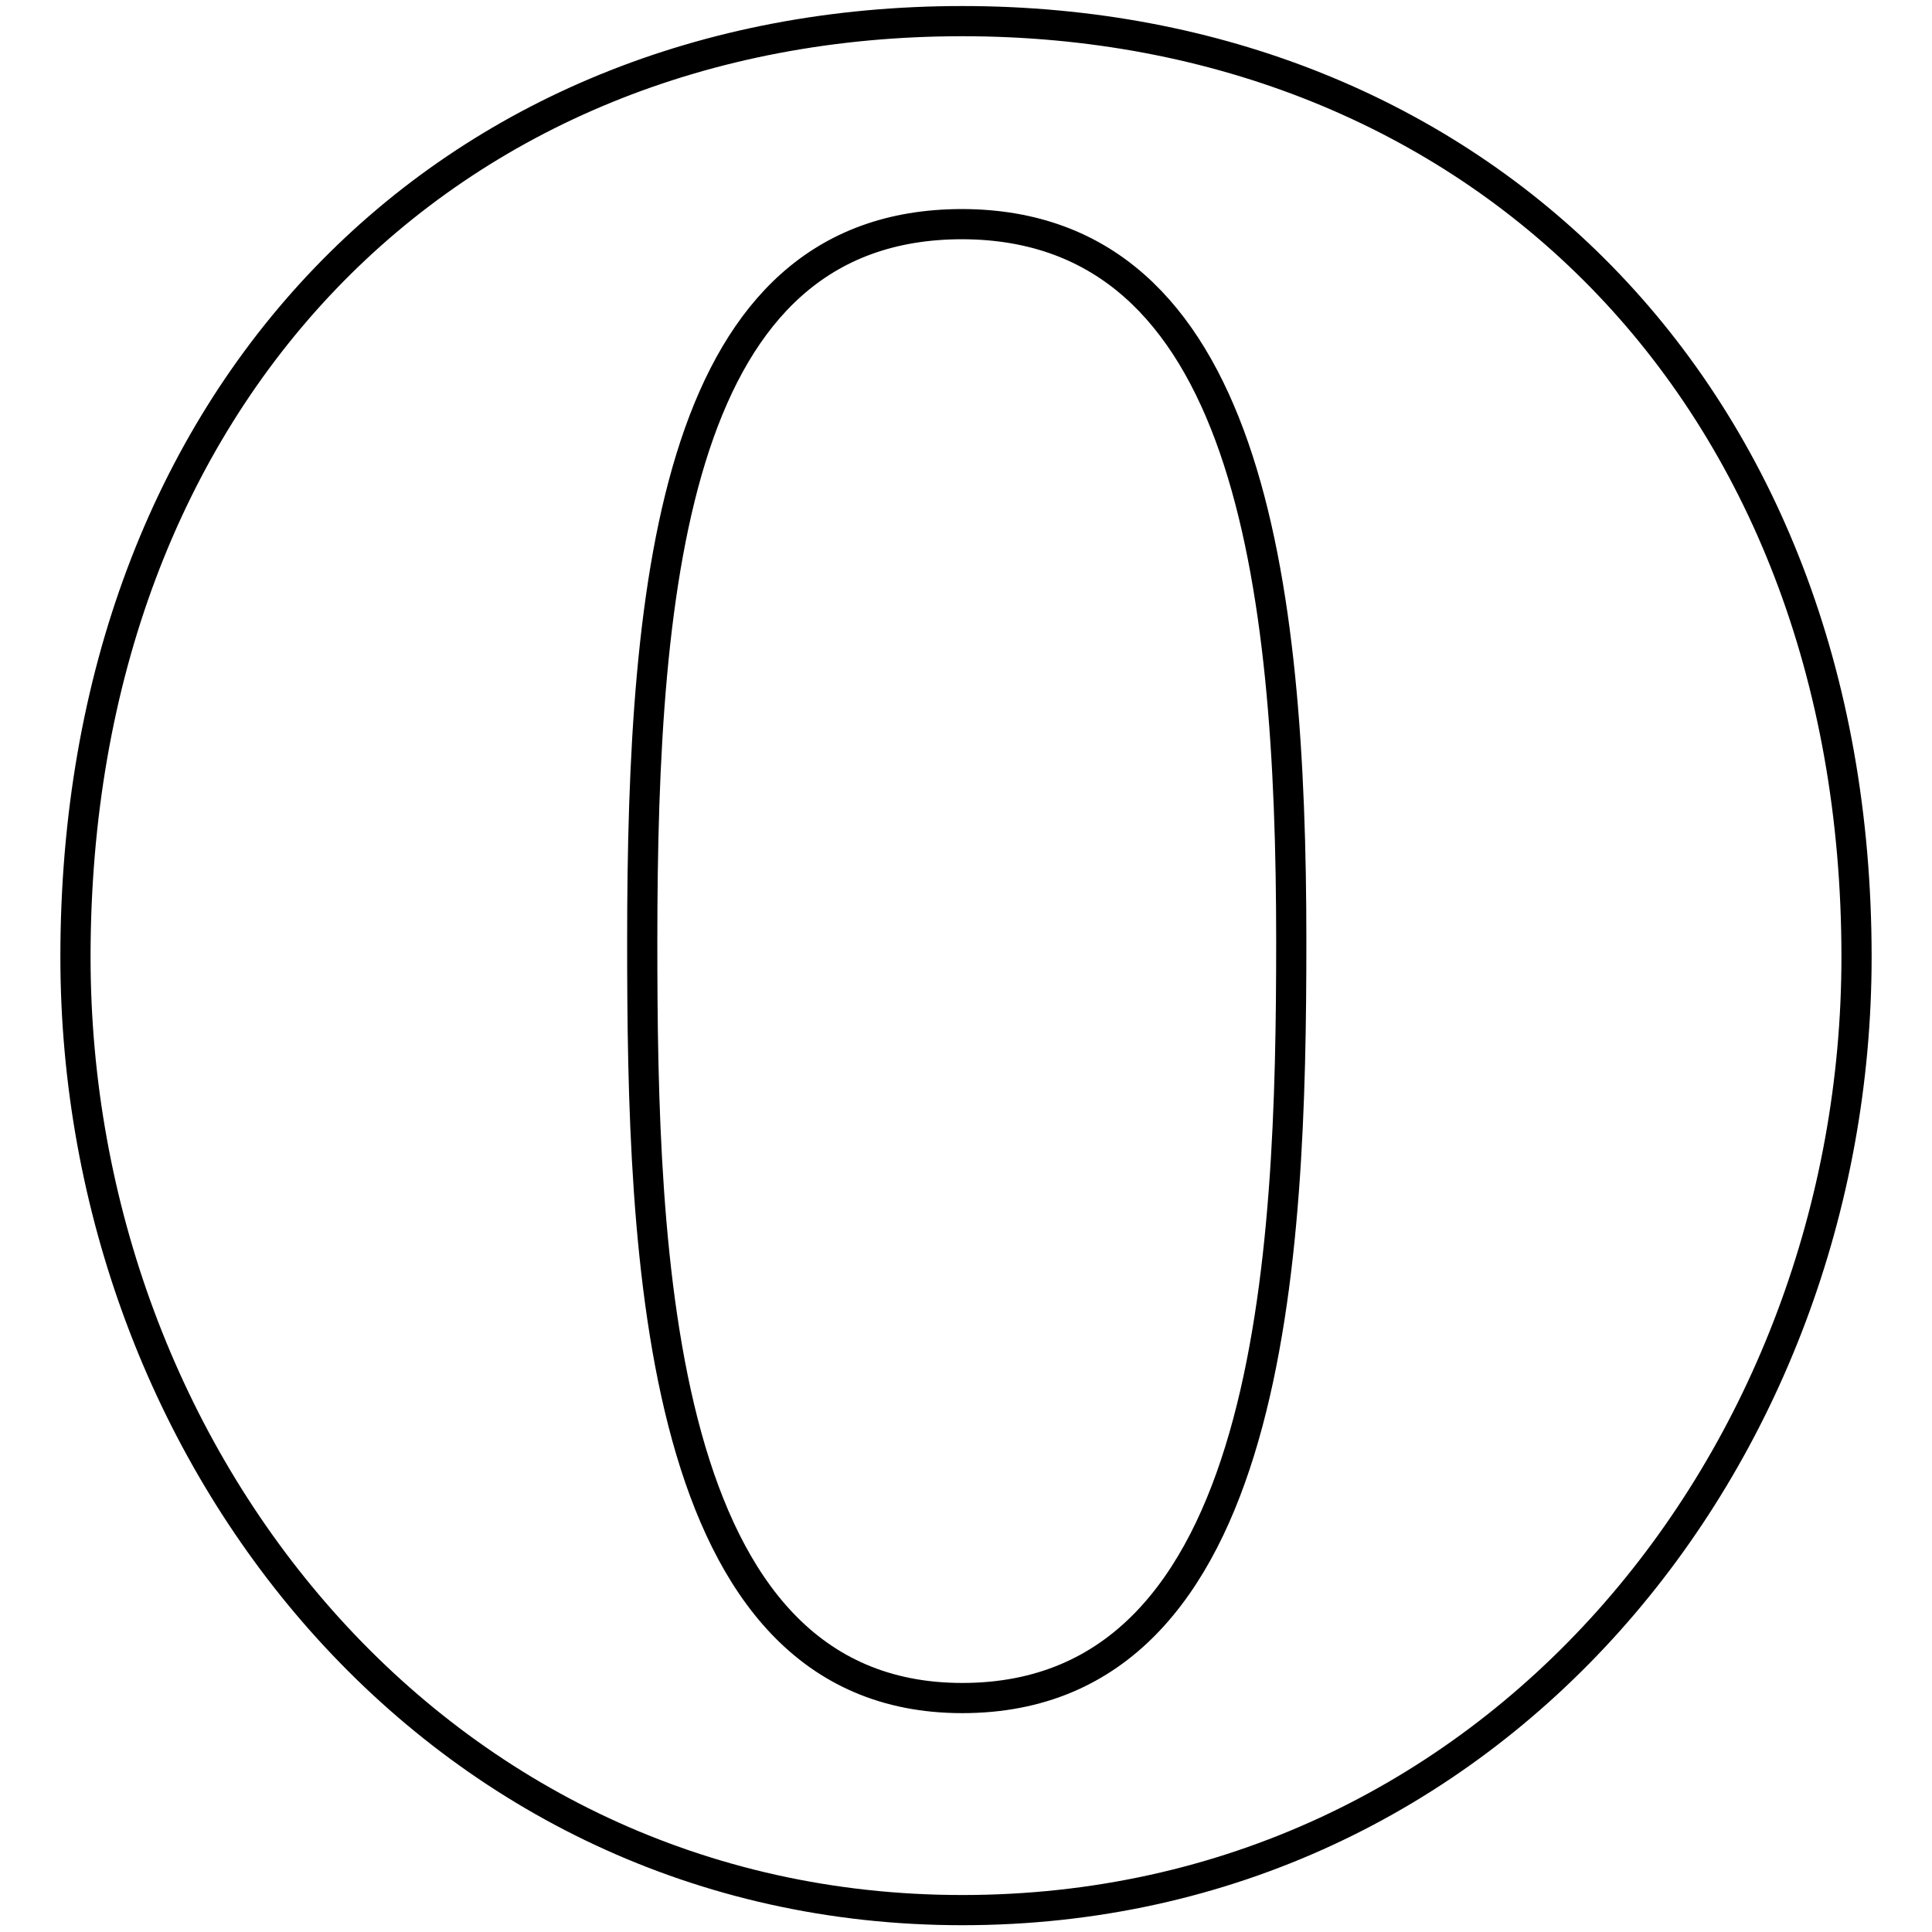
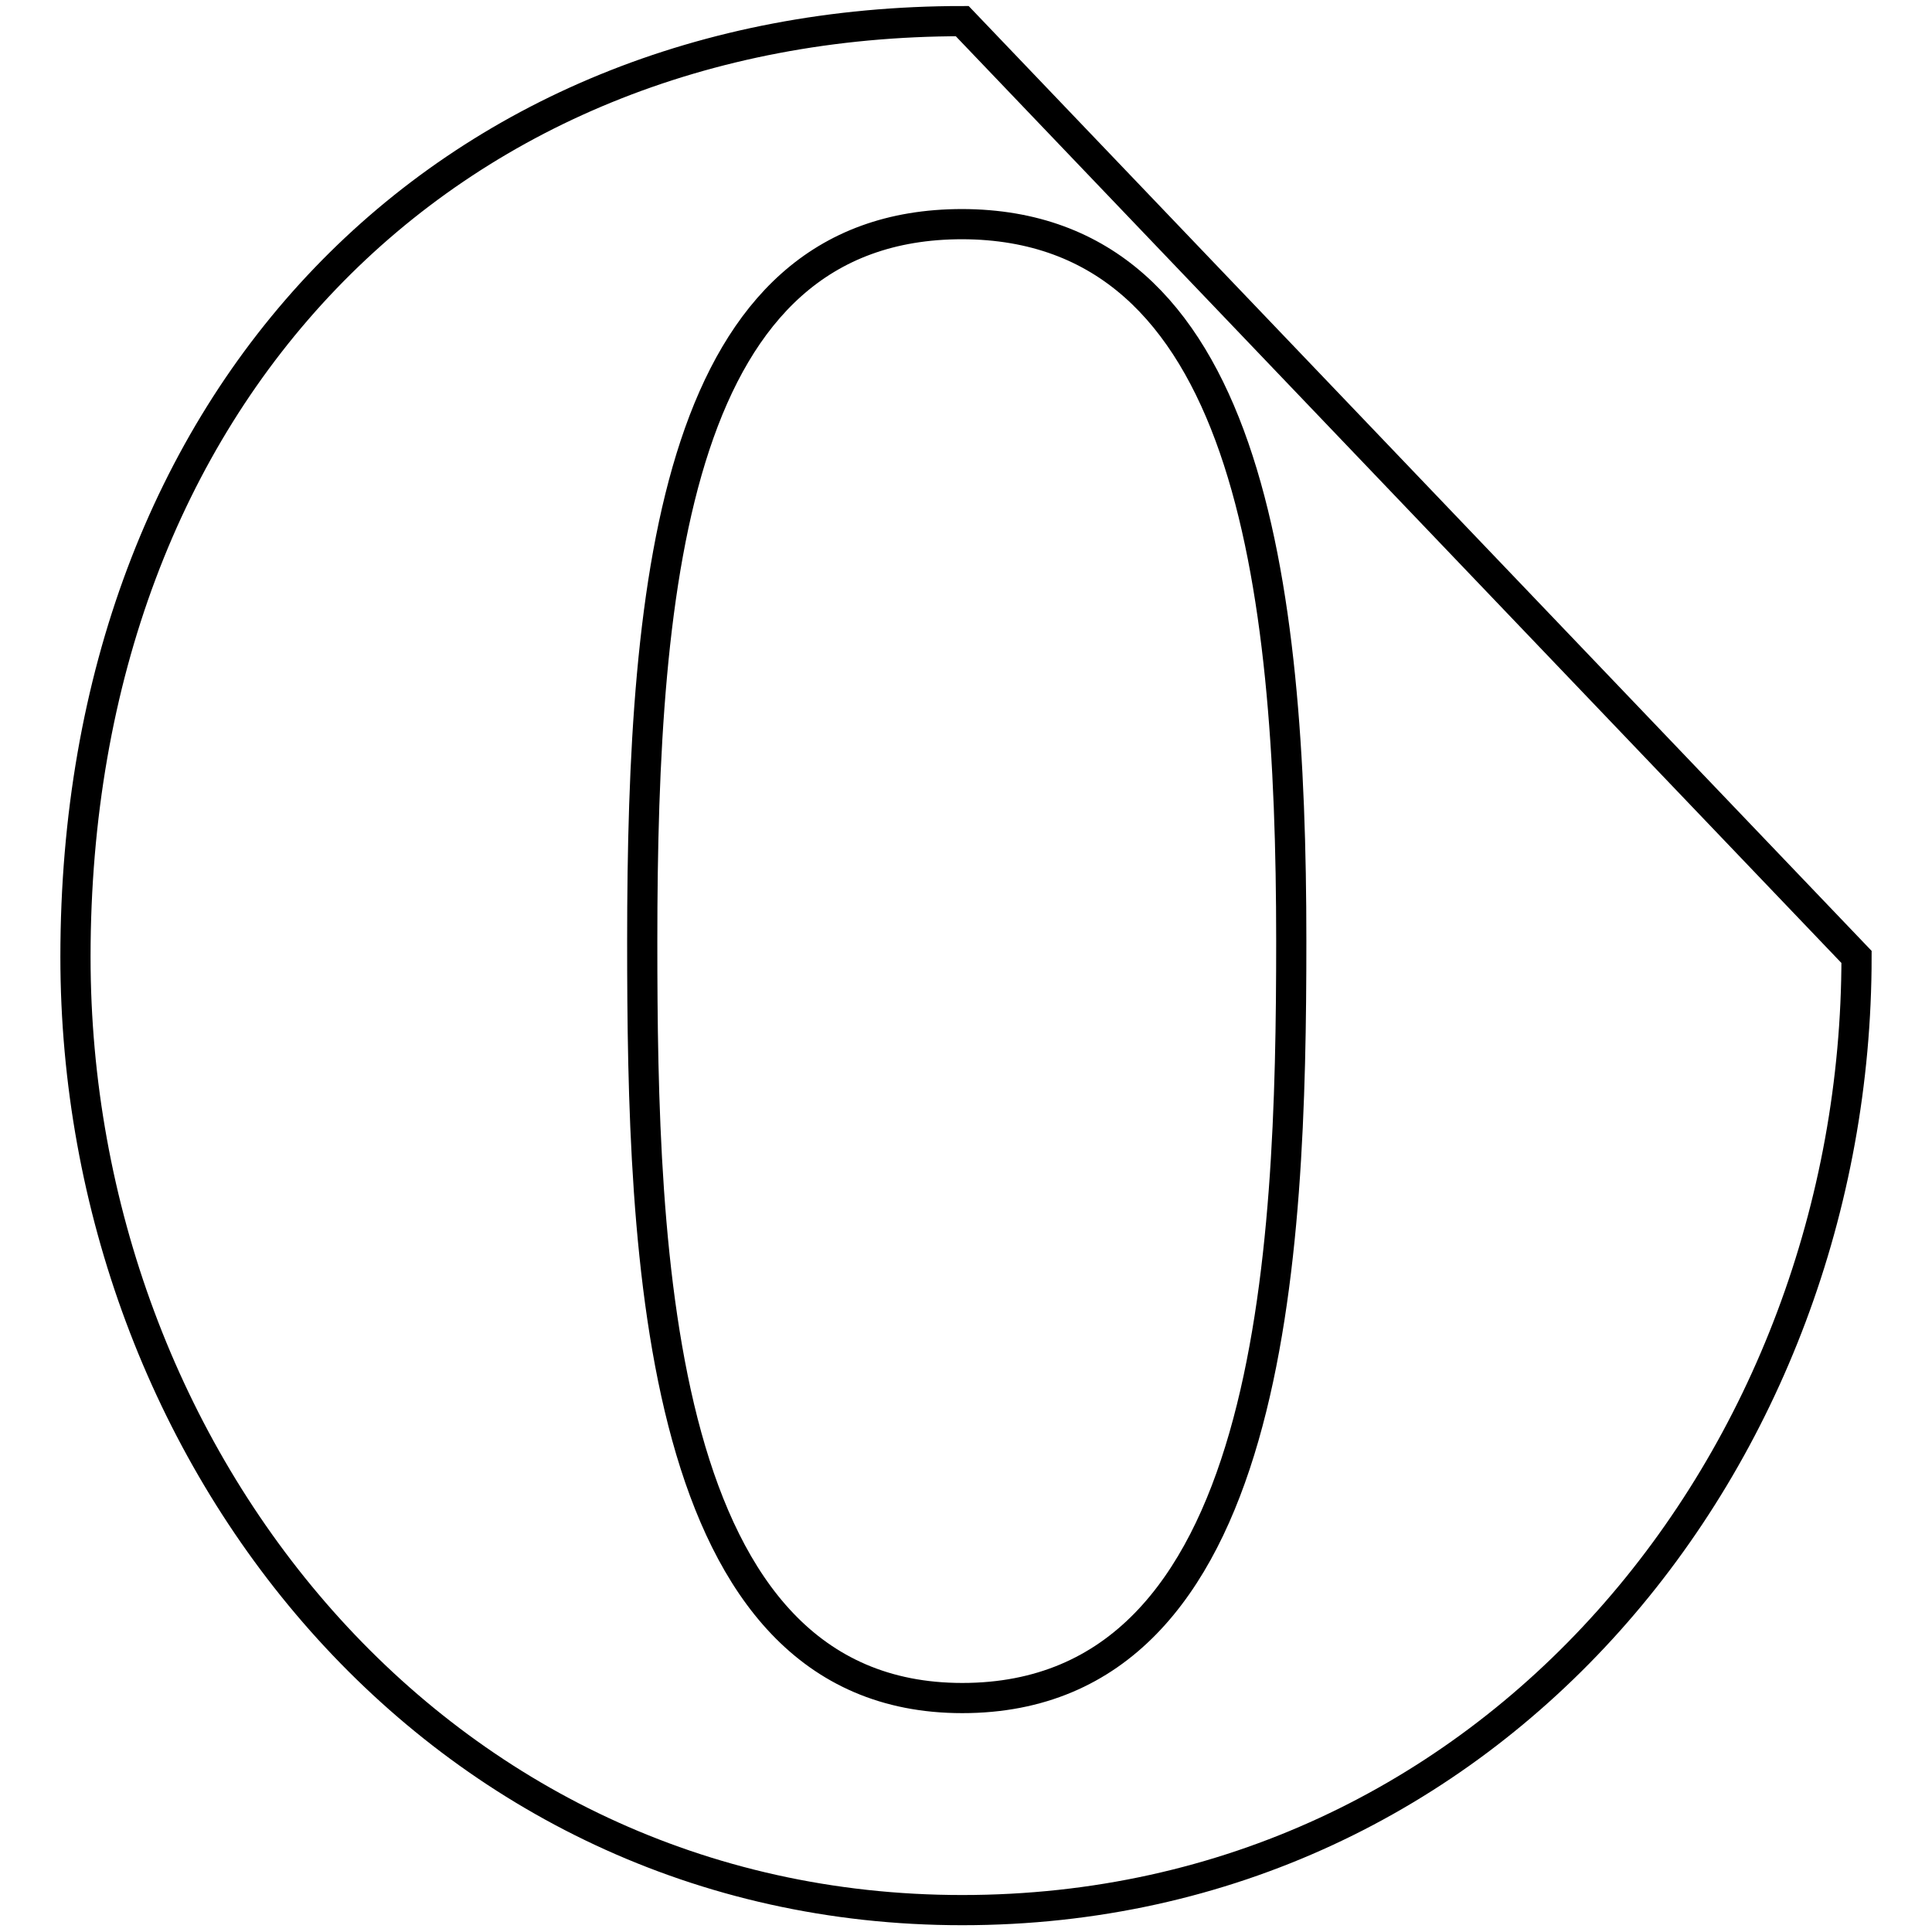
<svg xmlns="http://www.w3.org/2000/svg" version="1.1" x="0px" y="0px" viewBox="0 0 256 256" enable-background="new 0 0 256 256" xml:space="preserve">
  <g>
-     <path stroke-width="4" fill-opacity="0" stroke="#000000" d="M127.5,2.8C59.1,2.8,10,52.4,10,126.8c0,66.2,47.8,126.3,117.5,126.3c70.4,0,118.5-60.1,118.5-126.3 C246,51.8,195.3,2.8,127.5,2.8L127.5,2.8z M171.1,124.7c0,41.4-2.2,100.3-43.6,100.3v0c-40.8,0-42.4-59-42.4-100.3 c0-48.5,4.5-95,42.4-95C165.4,29.8,171.1,76.9,171.1,124.7L171.1,124.7z" />
+     <path stroke-width="4" fill-opacity="0" stroke="#000000" d="M127.5,2.8C59.1,2.8,10,52.4,10,126.8c0,66.2,47.8,126.3,117.5,126.3c70.4,0,118.5-60.1,118.5-126.3 L127.5,2.8z M171.1,124.7c0,41.4-2.2,100.3-43.6,100.3v0c-40.8,0-42.4-59-42.4-100.3 c0-48.5,4.5-95,42.4-95C165.4,29.8,171.1,76.9,171.1,124.7L171.1,124.7z" />
  </g>
</svg>